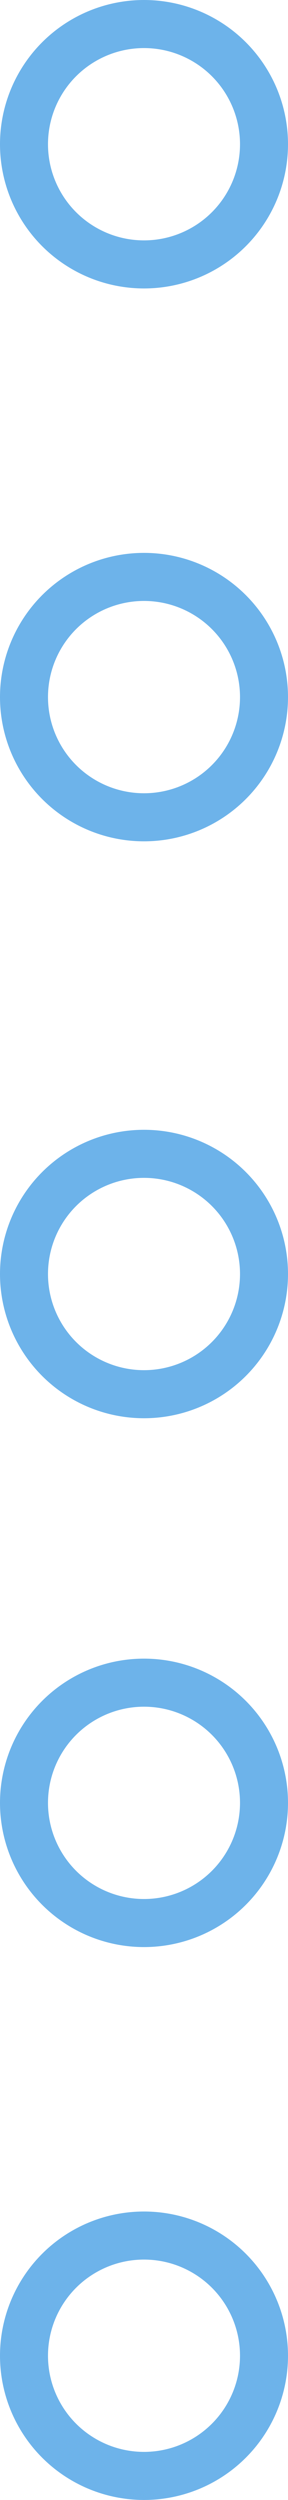
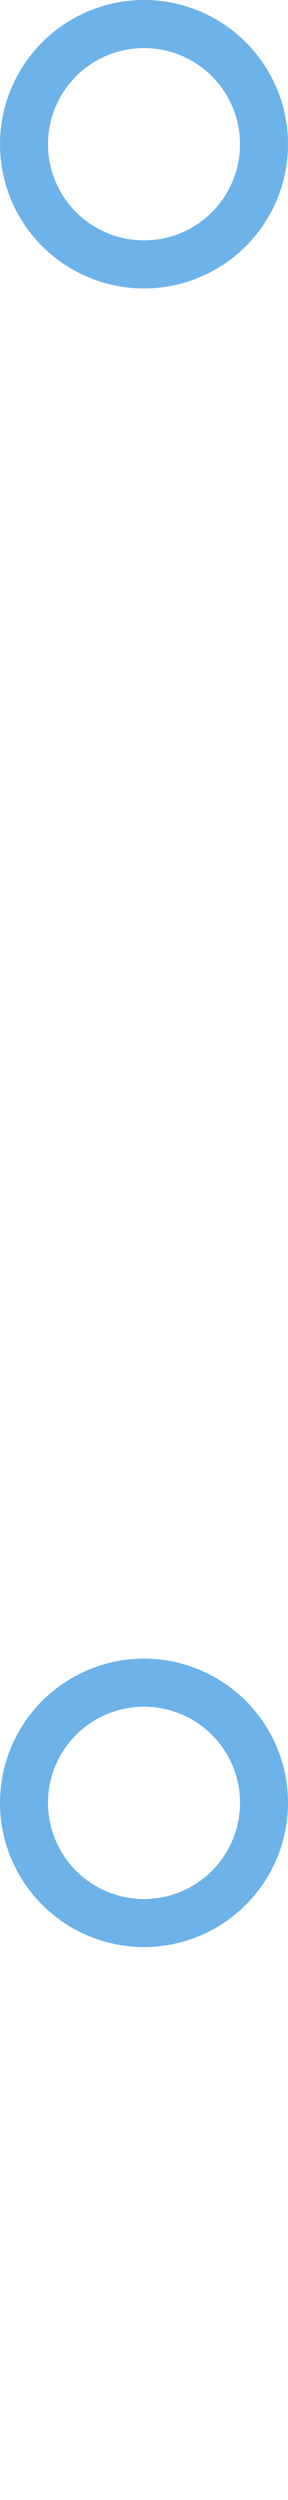
<svg xmlns="http://www.w3.org/2000/svg" width="12" height="104" viewBox="0 0 12 104" fill="none">
  <circle cx="6" cy="6" r="5" stroke="#6DB3EA" stroke-width="2" />
-   <circle cx="6" cy="29" r="5" stroke="#6DB3EA" stroke-width="2" />
-   <circle cx="6" cy="53" r="5" stroke="#6DB3EA" stroke-width="2" />
  <circle cx="6" cy="75" r="5" stroke="#6DB3EA" stroke-width="2" />
-   <circle cx="6" cy="98" r="5" stroke="#6DB3EA" stroke-width="2" />
</svg>